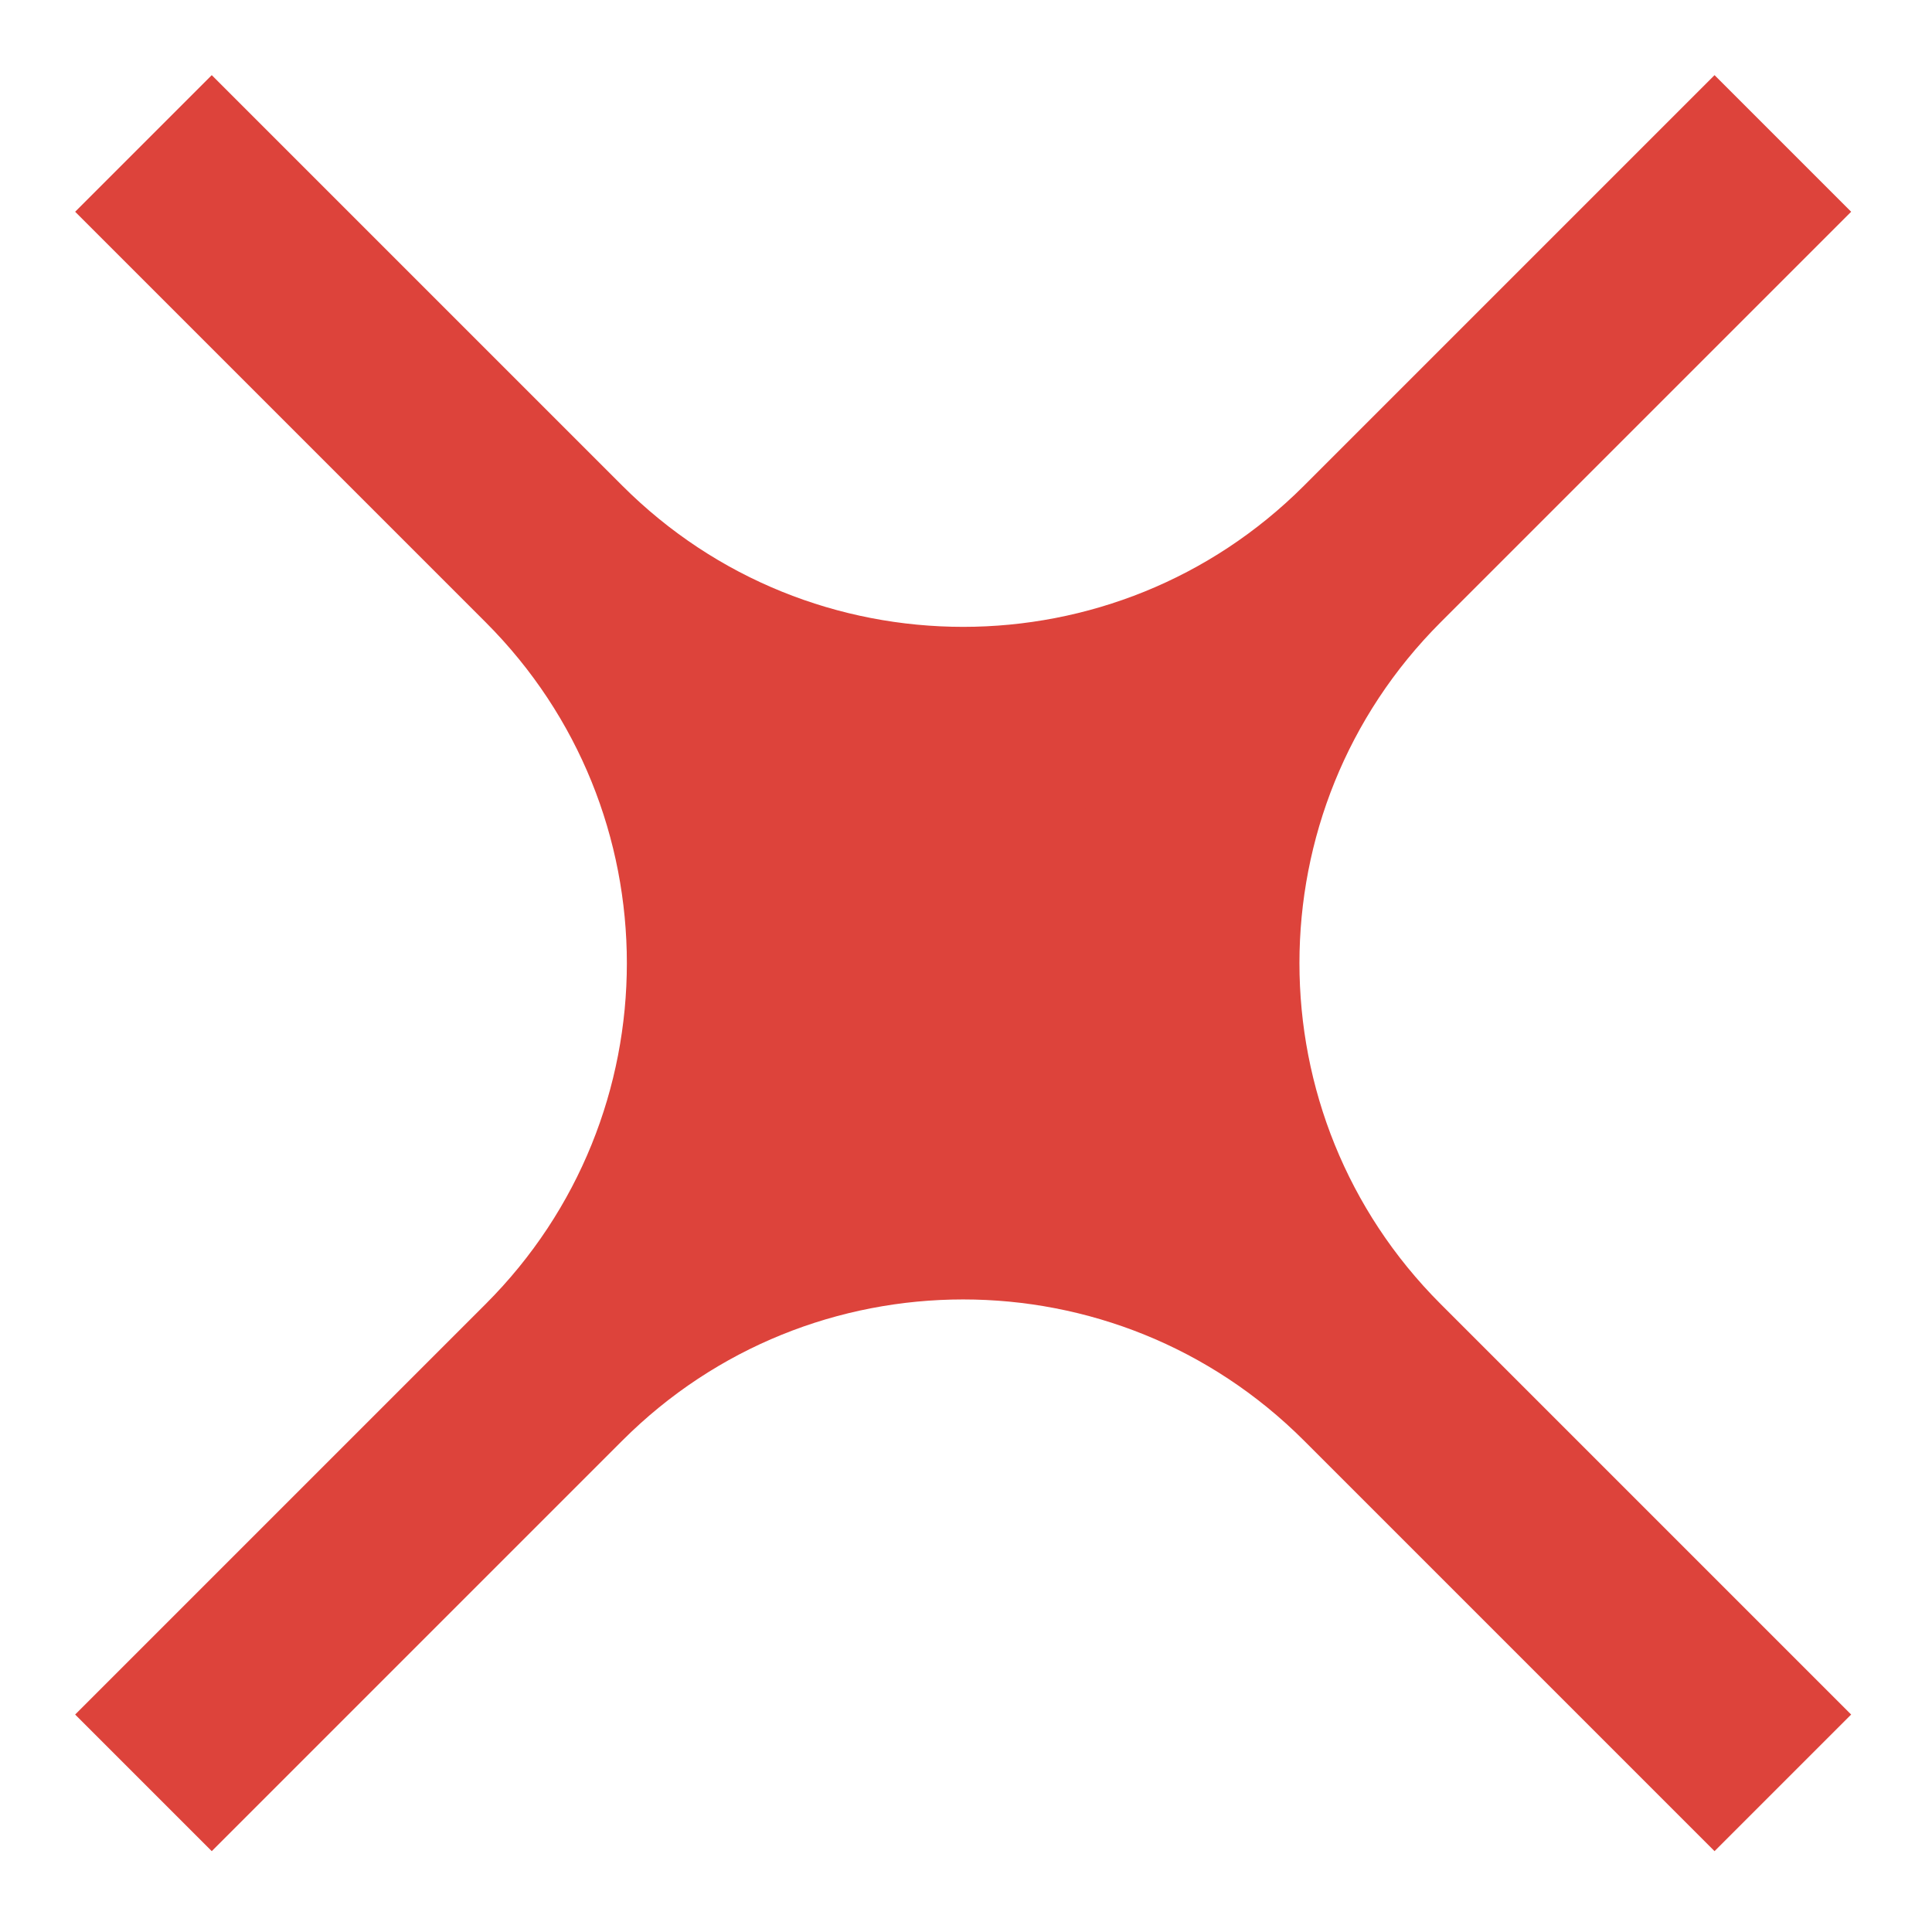
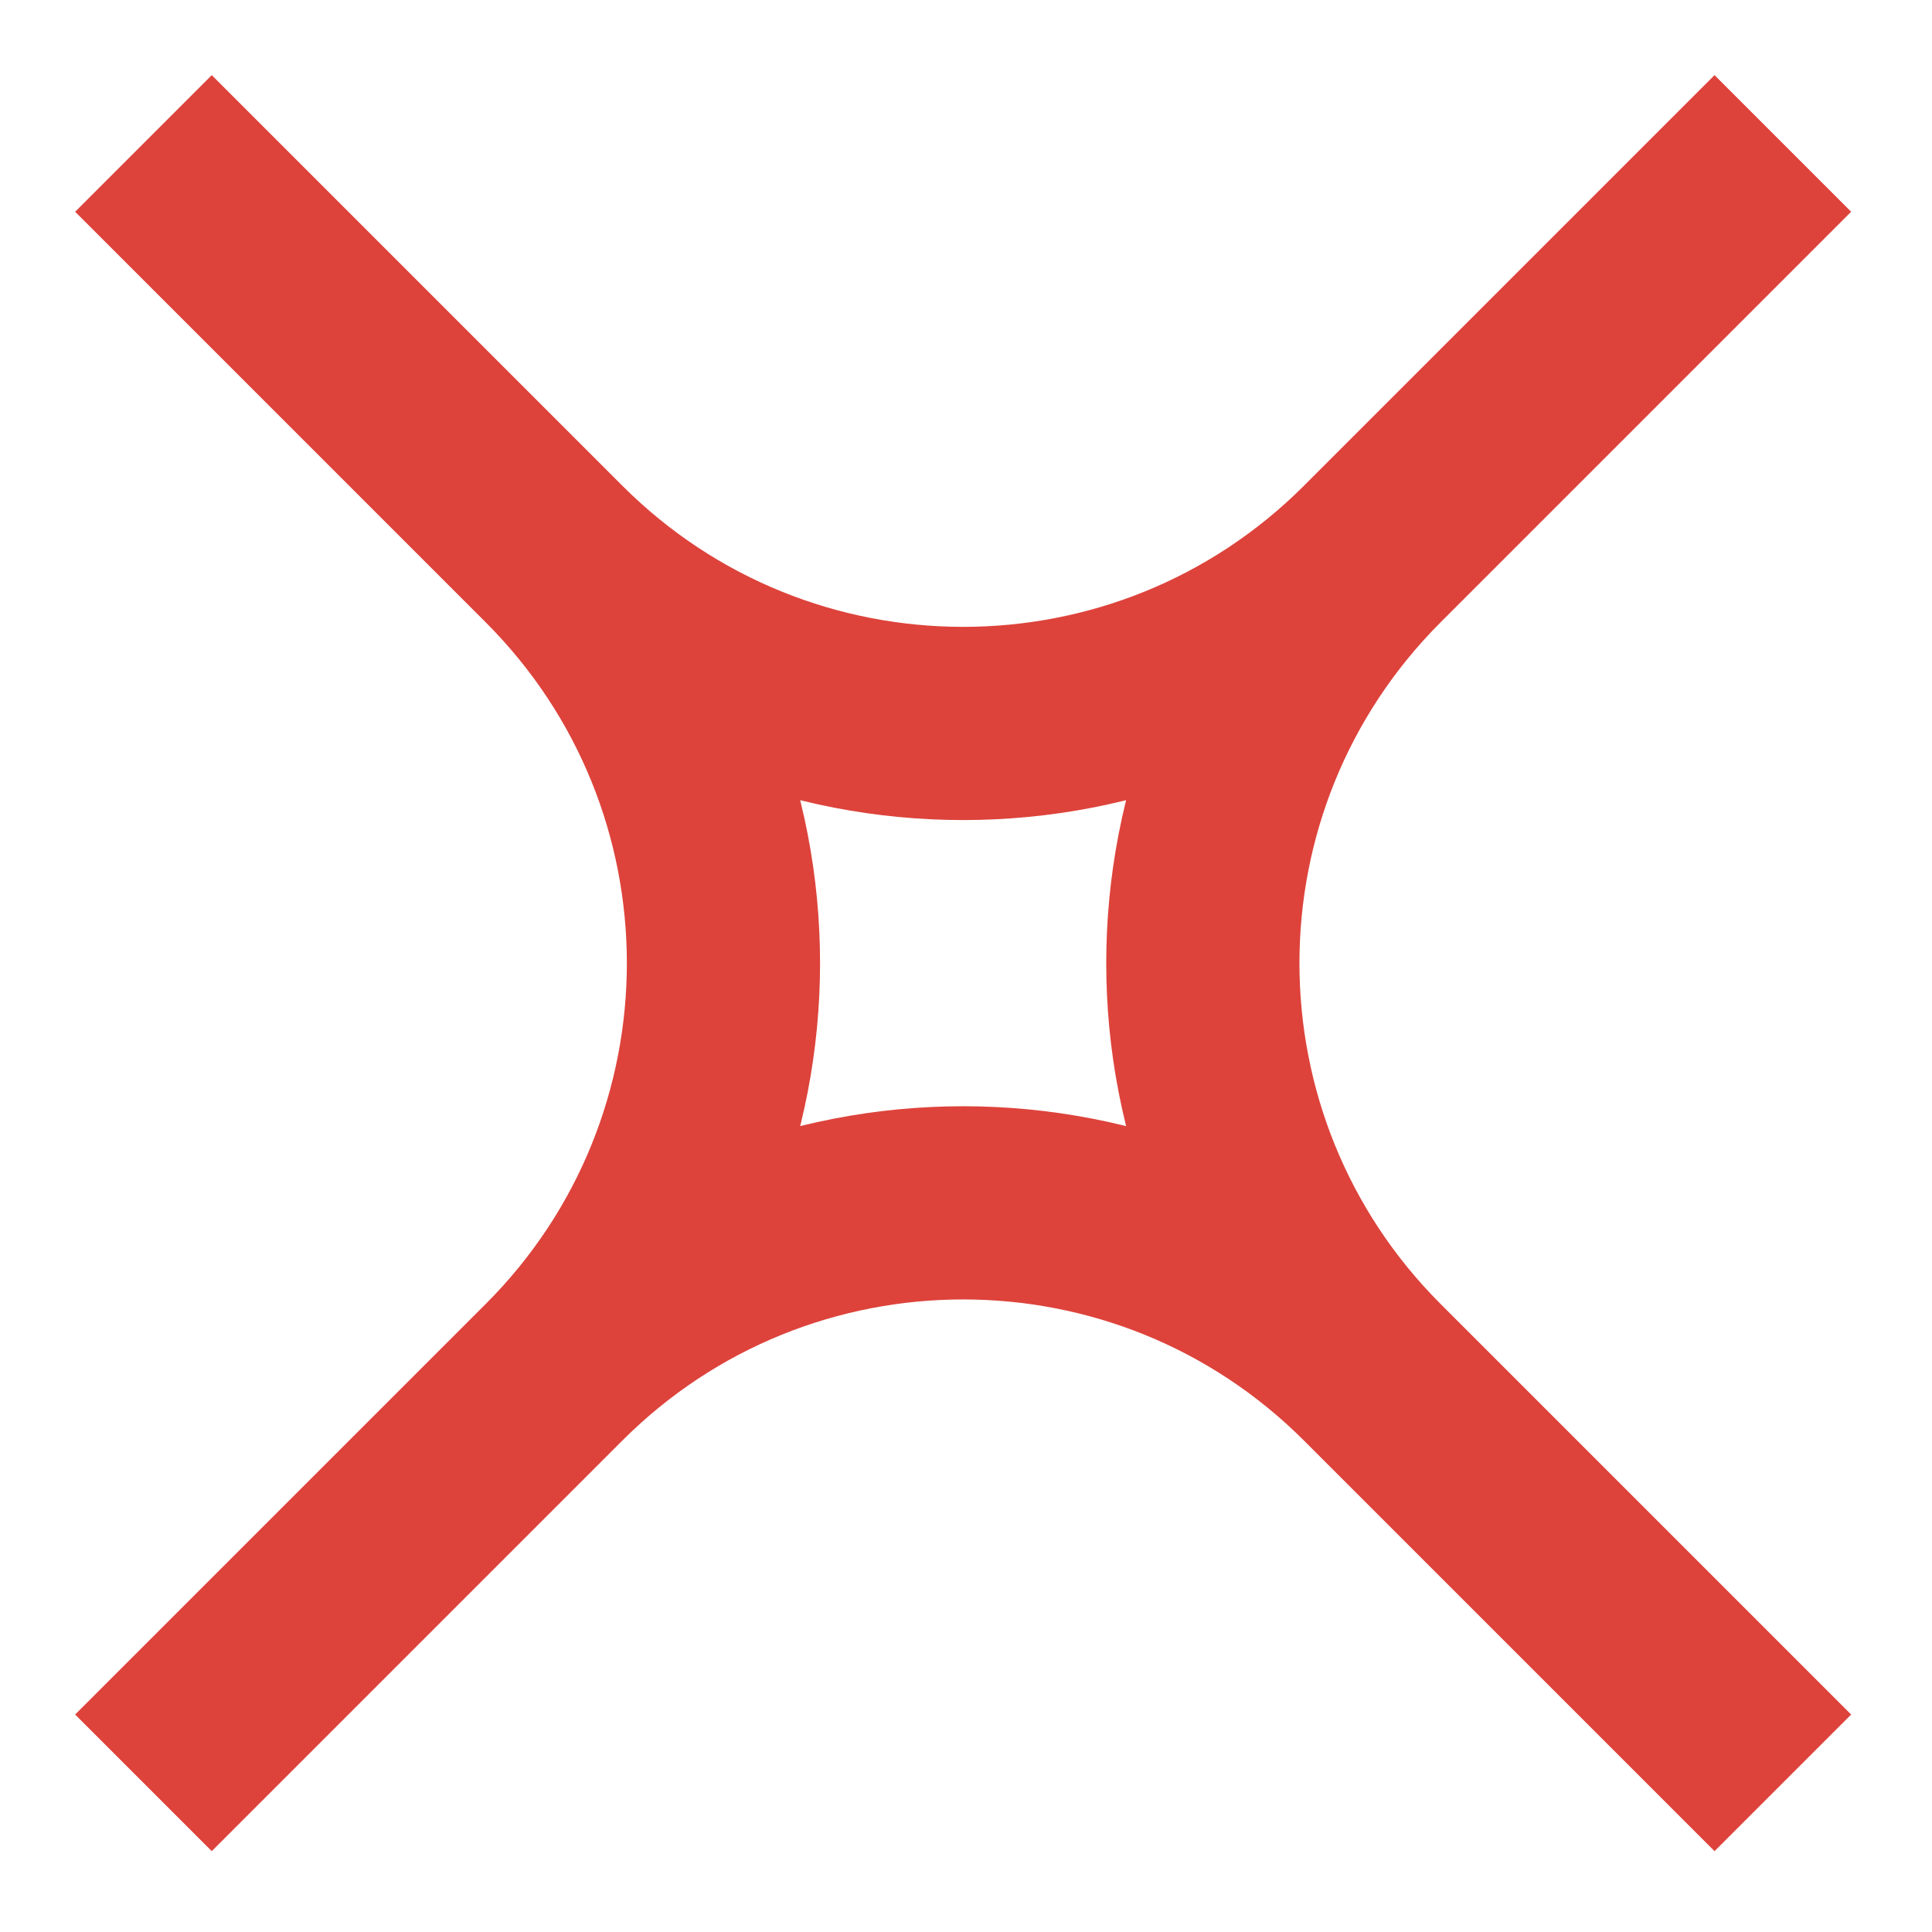
<svg xmlns="http://www.w3.org/2000/svg" width="20" height="20" viewBox="0 0 20 20" fill="none">
-   <path d="M5.735 5.735C8.074 8.074 11.867 8.074 14.206 5.735C11.867 8.074 11.867 11.867 14.206 14.206C11.867 11.867 8.074 11.867 5.735 14.206C8.074 11.867 8.074 8.074 5.735 5.735Z" fill="#DD433B" />
  <path d="M1.485 1.485L5.735 5.735M5.735 5.735C8.074 8.074 11.867 8.074 14.206 5.735M5.735 5.735C8.074 8.074 8.074 11.867 5.735 14.206M14.206 5.735L18.456 1.485M14.206 5.735C11.867 8.074 11.867 11.867 14.206 14.206M14.206 14.206L18.456 18.456M14.206 14.206C11.867 11.867 8.074 11.867 5.735 14.206M5.735 14.206L1.485 18.456" stroke="#DD433B" stroke-width="2" stroke-miterlimit="10" />
</svg>